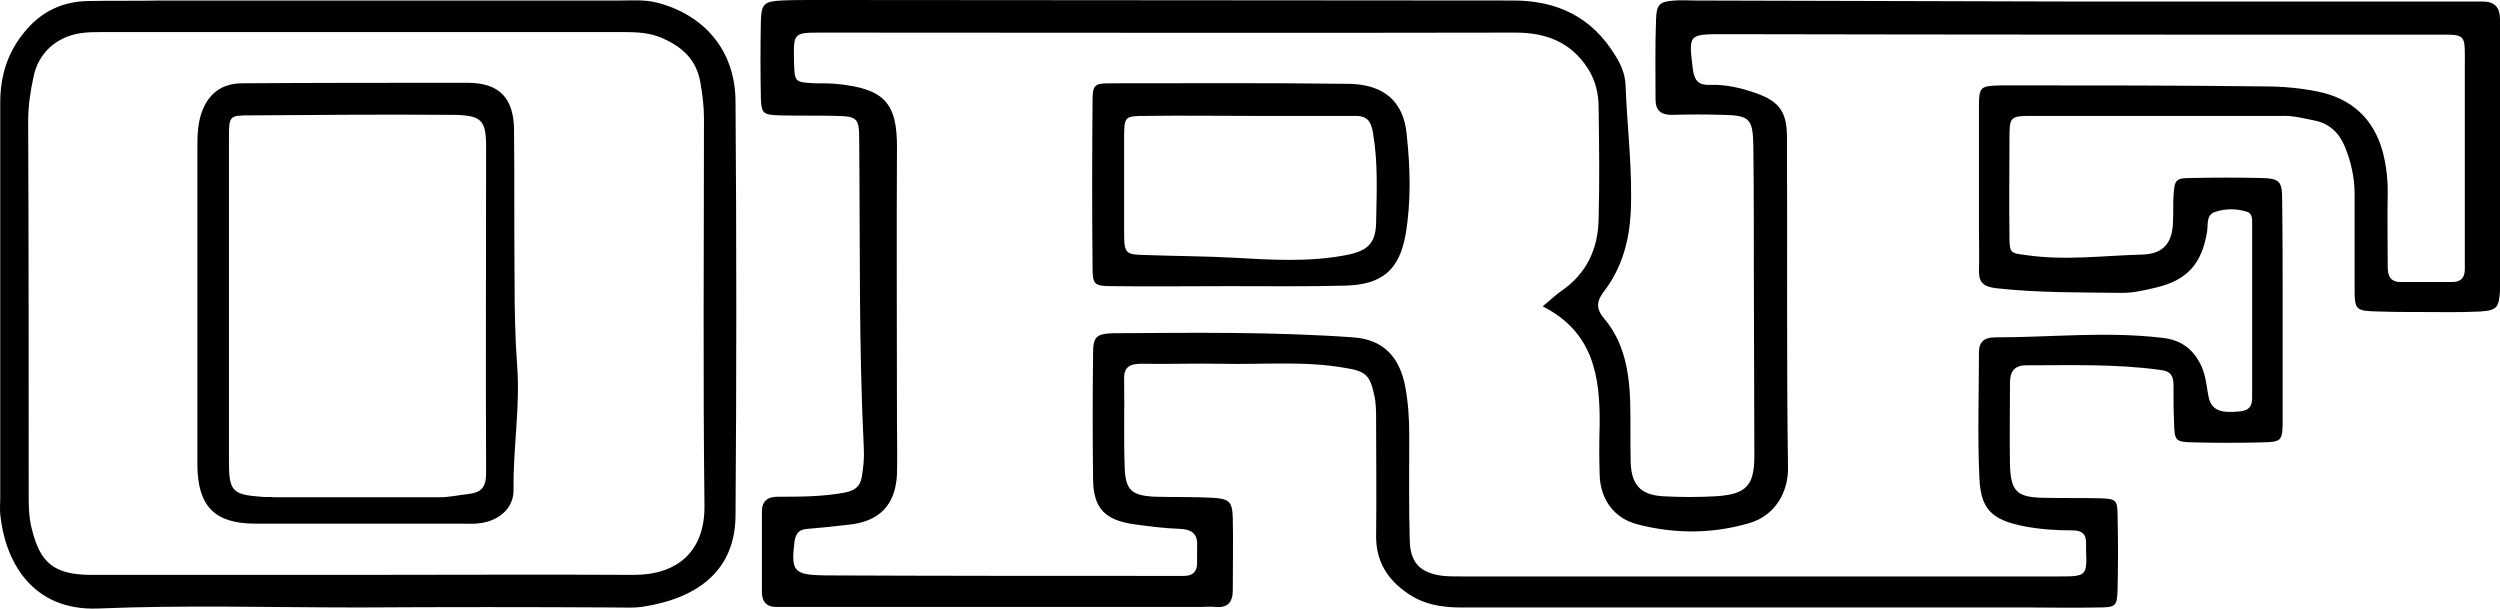
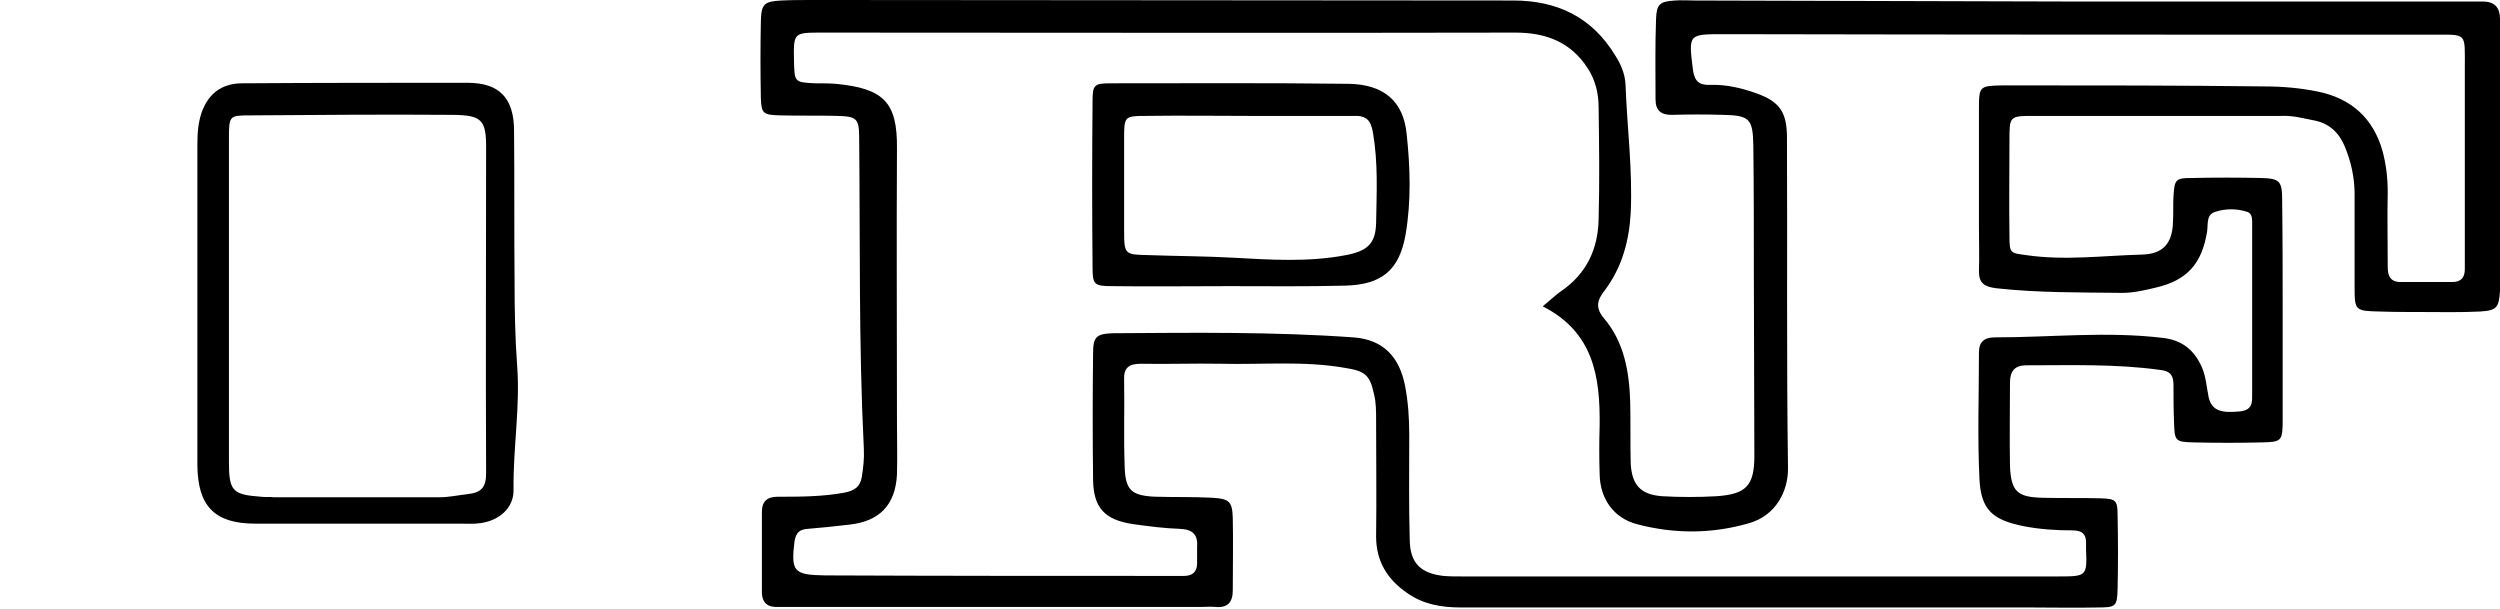
<svg xmlns="http://www.w3.org/2000/svg" version="1.1" id="svg2" viewBox="0 0 483.144 117.619" height="117.619" width="483.144">
  <defs id="defs4" />
  <g transform="translate(-169.627,-582.518)" id="layer1">
    <g transform="translate(102.772,36.718)" id="g3337">
      <g id="g3339">
        <path d="m 468.7,546.1 c 24.8,0 49.7,0 74.5,0 1.2,0 2.3,0 3.5,0 2.3,0 3.3,1.2 3.3,3.4 0,1.7 0,3.3 0,5 0,14.7 0,29.3 0,44 0,1.2 0,2.3 0,3.5 -0.2,3.2 -0.6,3.8 -3.8,4 -3.8,0.2 -7.7,0.1 -11.5,0.1 -2.7,0 -5.3,0 -8,-0.1 -4.7,-0.1 -4.8,-0.2 -4.8,-4.7 0,-6 0,-12 0,-18 0,-3.2 -0.7,-6.3 -1.9,-9.2 -1.1,-2.6 -2.9,-4.4 -5.8,-5 -2.1,-0.4 -4.2,-1 -6.4,-0.9 -16,0 -32,0 -48,0 -4.6,0 -4.6,0.1 -4.6,4.7 0,6.2 -0.1,12.3 0,18.5 0,3.4 0.2,3.3 3.2,3.7 7.5,1.1 14.9,0.1 22.4,-0.1 4.1,-0.1 5.9,-2.2 6,-6.3 0.1,-1.7 0,-3.3 0.1,-5 0.2,-3.2 0.4,-3.5 3.5,-3.5 4.5,-0.1 9,-0.1 13.5,0 3.5,0.1 4,0.6 4,4.2 0.1,7.8 0.1,15.7 0.1,23.5 0,6.3 0,12.7 0,19 0,4.2 -0.2,4.3 -4.1,4.4 -4.3,0.1 -8.7,0.1 -13,0 -3.7,-0.1 -3.8,-0.2 -3.9,-4.1 -0.1,-2.3 -0.1,-4.7 -0.1,-7 0,-1.8 -0.6,-2.7 -2.5,-2.9 -8.6,-1.2 -17.3,-0.9 -25.9,-0.9 -2.4,0 -3.2,1.2 -3.2,3.4 0,5.3 -0.1,10.7 0,16 0.2,5 1.4,6.1 6.4,6.2 3.7,0.1 7.3,0 11,0.1 3.1,0.1 3.4,0.3 3.4,3.5 0.1,4.7 0.1,9.3 0,14 -0.1,3.4 -0.3,3.6 -3.9,3.6 -4.3,0.1 -8.7,0 -13,0 -36.7,0 -73.3,0 -110,0 -3.8,0 -7.3,-0.6 -10.4,-2.8 -3.8,-2.6 -6,-6.1 -6,-10.9 0.1,-7.5 0,-15 0,-22.5 0,-1.7 0,-3.4 -0.4,-5 -0.8,-3.8 -1.8,-4.5 -5.6,-5.1 -7.9,-1.4 -16,-0.6 -23.9,-0.8 -5.2,-0.1 -10.3,0.1 -15.5,0 -2.3,0 -3.4,0.7 -3.3,3.1 0.1,5.5 -0.1,11 0.1,16.5 0.1,4.8 1.2,5.9 6,6.1 3.7,0.1 7.3,0 11,0.2 3.2,0.2 3.8,0.7 3.9,3.9 0.1,4.7 0,9.3 0,14 0,2.3 -1,3.4 -3.3,3.2 -1,-0.1 -2,0 -3,0 -26.3,0 -52.7,0 -79,0 -0.8,0 -1.7,0 -2.5,0 -2,0.1 -3.2,-0.7 -3.2,-2.9 0,-5.2 0,-10.3 0,-15.5 0,-2.1 1.1,-2.9 3.1,-2.9 4.3,0 8.6,0 12.9,-0.8 2,-0.4 3,-1.2 3.3,-3 0.3,-1.8 0.5,-3.6 0.4,-5.5 -1,-20 -0.7,-40 -0.9,-59.9 0,-3.9 -0.4,-4.3 -4.3,-4.4 -3.7,-0.1 -7.3,0 -11,-0.1 -3.2,-0.1 -3.6,-0.3 -3.7,-3.3 -0.1,-5 -0.1,-10 0,-15 0.1,-3.3 0.7,-3.7 3.9,-3.9 2.2,-0.1 4.3,-0.1 6.5,-0.1 45,0 90,0.1 135,0.1 8.5,0 15.2,3.2 19.7,10.6 1.1,1.7 1.9,3.6 2,5.6 0.3,8.3 1.4,16.6 1,24.9 -0.3,5.4 -1.7,10.5 -5,14.9 -1.5,1.9 -1.9,3.4 -0.1,5.5 3.8,4.5 4.8,10.1 5,15.9 0.1,4 0,8 0.1,12 0.2,4.2 1.9,6.1 6.1,6.4 3.5,0.2 7,0.2 10.5,0 5.7,-0.4 7.3,-2 7.3,-7.8 0,-11.8 -0.1,-23.7 -0.1,-35.5 0,-8.2 0,-16.3 -0.1,-24.5 -0.1,-5.1 -0.7,-5.8 -5.8,-5.9 -3.3,-0.1 -6.7,-0.1 -10,0 -2,0 -3.1,-0.8 -3.1,-3 0,-5.2 -0.1,-10.3 0.1,-15.5 0.1,-2.9 0.7,-3.4 3.6,-3.6 1.3,-0.1 2.7,0 4,0 24.8,0.1 49.5,0.1 74.2,0.2 0,-0.1 0,-0.1 0,0 z M 365,605 c 1.7,-1.4 2.5,-2.2 3.5,-2.9 5,-3.4 7.2,-8.2 7.3,-14 0.2,-7.2 0.1,-14.3 0,-21.5 0,-2.7 -0.6,-5.3 -2.1,-7.6 -3.3,-5.1 -8.1,-6.9 -14,-6.9 -44.7,0.1 -89.3,0 -134,0 -5.5,0 -5.5,0 -5.4,5.5 0.1,4.1 0.1,4.1 4.1,4.3 1.3,0 2.7,0 4,0.1 9.2,0.9 11.9,3.5 11.8,12.5 -0.1,17.5 0,35 0,52.5 0,3.5 0.1,7 0,10.5 -0.3,6 -3.5,9.1 -9.3,9.7 -2.6,0.3 -5.3,0.6 -7.9,0.8 -1.6,0.1 -2.3,0.7 -2.6,2.4 -0.7,5.8 -0.2,6.5 5.8,6.6 22.3,0.1 44.7,0.1 67,0.1 0.8,0 1.7,0 2.5,0 1.6,0 2.5,-0.8 2.5,-2.4 0,-1 0,-2 0,-3 0.2,-2.5 -0.7,-3.6 -3.4,-3.7 -3,-0.1 -6,-0.5 -8.9,-0.9 -5.5,-0.8 -7.7,-3.1 -7.8,-8.5 -0.1,-8.2 -0.1,-16.3 0,-24.5 0,-3.2 0.6,-3.8 3.9,-3.9 15.5,-0.1 31,-0.3 46.4,0.8 5.7,0.4 8.9,3.7 10,9.4 0.6,3.1 0.8,6.3 0.8,9.4 0,6.8 -0.1,13.7 0.1,20.5 0.1,4.4 2.2,6.3 6.5,6.8 1.2,0.1 2.3,0.1 3.5,0.1 38.5,0 77,0 115.5,0 5.3,0 5.4,-0.1 5.2,-5.2 0,-0.3 0,-0.7 0,-1 0.1,-1.9 -0.7,-2.7 -2.6,-2.7 -3.2,0 -6.3,-0.2 -9.4,-0.8 -6,-1.2 -8.3,-3.1 -8.6,-9.1 -0.4,-8.1 -0.1,-16.3 -0.1,-24.5 0,-2.1 1.1,-2.9 3.1,-2.9 10.8,0 21.6,-1.2 32.4,0.1 3.7,0.4 6.1,2.3 7.6,5.7 0.8,1.9 0.9,3.9 1.3,5.8 0.6,2.5 2.3,3.1 6.1,2.7 2.5,-0.3 2.3,-1.9 2.3,-3.6 0,-7.8 0,-15.7 0,-23.5 0,-3 0,-6 0,-9 0,-1 0.1,-2.2 -1.1,-2.5 -1.9,-0.6 -4,-0.6 -5.9,0 -1.9,0.5 -1.5,2.3 -1.7,3.8 -1,6.3 -3.9,9.5 -10,10.9 -2.1,0.5 -4.2,1 -6.4,1 -8.2,-0.1 -16.3,0 -24.4,-0.9 -2.3,-0.3 -3.3,-1 -3.3,-3.3 0.1,-2.8 0,-5.7 0,-8.5 0,-7.7 0,-15.3 0,-23 0,-4.3 0.2,-4.3 4.6,-4.4 0.5,0 1,0 1.5,0 16.3,0 32.7,0 49,0.2 3.5,0 7,0.3 10.4,1 6.4,1.3 10.7,5.1 12.5,11.5 0.7,2.6 1,5.2 1,7.9 -0.1,4.8 0,9.7 0,14.5 0,1.7 0.5,2.9 2.5,2.9 3.3,0 6.7,0 10,0 1.7,0 2.4,-0.9 2.4,-2.5 0,-1.2 0,-2.3 0,-3.5 0,-11.8 0,-23.7 0,-35.5 0,-6.8 0.5,-6.3 -6.2,-6.3 -45.7,0 -91.3,0 -137,-0.1 -6.9,0 -6.8,0 -6,6.7 0.3,2.4 1.2,3.2 3.4,3.1 3,-0.1 6,0.6 8.8,1.6 4.6,1.6 6,3.7 6,8.6 0.1,21.3 -0.1,42.7 0.2,64 0,4.3 -2.3,9 -7.5,10.5 -7.2,2.1 -14.5,2.1 -21.7,0.2 -4.5,-1.2 -7.1,-4.9 -7.2,-9.6 -0.1,-3.2 -0.1,-6.3 0,-9.5 0.1,-9.5 -1.2,-18 -11,-23 z" id="path3343" />
-         <path d="m 136.3,663.2 c -16.8,0 -33.7,-0.5 -50.5,0.2 -12.8,0.5 -18,-9.2 -18.9,-18.2 -0.1,-1 0,-2 0,-3 0,-25.5 0,-51 0,-76.5 0,-5.4 1.5,-10.1 5.1,-14.2 3.1,-3.6 7.1,-5.4 11.8,-5.5 4.7,-0.1 9.3,0 14,-0.1 29.7,0 59.3,0 89,0 2.3,0 4.6,-0.2 7,0.4 9.3,2.4 15.2,9.4 15.2,19.2 0.2,26.7 0.2,53.3 0,80 -0.1,10.2 -6.8,15.9 -18.2,17.6 -1.6,0.2 -3.3,0.1 -5,0.1 -16.6,-0.1 -33.1,-0.1 -49.5,0 0,-0.1 0,-0.1 0,0 z m -0.3,-6.3 c 0,0 0,0 0,0 17.8,0 35.6,-0.1 53.4,0 8.1,0 13.7,-4.3 13.6,-13.4 -0.3,-25 -0.1,-49.9 -0.1,-74.9 0,-2.3 -0.3,-4.6 -0.7,-6.9 -0.8,-4.5 -3.6,-6.9 -7.5,-8.6 -2.4,-1 -4.8,-1.1 -7.3,-1.1 -33.6,0 -67.3,0 -100.9,0 -1.3,0 -2.7,0 -4,0.2 -4.8,0.7 -8.3,3.9 -9.2,8.6 -0.6,2.8 -1,5.5 -1,8.4 0.1,24.3 0.1,48.6 0.1,72.9 0,2 0.1,4 0.6,5.9 1.6,6.6 4.3,8.8 11.2,8.9 17.1,0 34.4,0 51.8,0 z" id="path3345" />
        <path d="m 304.3,601.1 c -7.5,0 -15,0.1 -22.5,0 -3.5,0 -3.8,-0.3 -3.8,-3.7 -0.1,-10.7 -0.1,-21.3 0,-32 0,-3.2 0.3,-3.5 3.5,-3.5 15.3,0 30.7,-0.1 46,0.1 6.8,0.1 10.6,3.4 11.2,9.7 0.7,6.4 0.9,13 -0.2,19.4 -1.2,6.9 -4.6,9.7 -11.6,9.9 -7.6,0.2 -15.1,0.1 -22.6,0.1 0,0 0,0 0,0 z m 4.1,-32.9 c 0,0 0,-0.1 0,0 -6.7,0 -13.3,-0.1 -20,0 -4.3,0 -4.3,0.1 -4.3,4.5 0,5.8 0,11.7 0,17.5 0,4.8 0.1,4.8 4.6,4.9 5.5,0.2 10.9,0.2 16.4,0.5 7.3,0.4 14.6,0.9 21.9,-0.5 4.1,-0.8 5.7,-2.2 5.8,-6.2 0.1,-5.8 0.4,-11.6 -0.6,-17.4 -0.4,-2.5 -1.3,-3.4 -3.8,-3.3 -6.7,0 -13.4,0 -20,0 z" id="path3349" />
        <path d="m 105,604.5 c 0,-10.2 0,-20.3 0,-30.5 0,-2.2 0.1,-4.3 0.8,-6.4 1.3,-3.7 3.9,-5.7 7.9,-5.7 14.5,-0.1 29,-0.1 43.5,-0.1 6.2,0 9,3 9,9.3 0.1,9.7 0,19.3 0.1,29 0,5.5 0.1,11 0.5,16.4 0.6,8 -0.8,15.9 -0.7,23.9 0.1,3.5 -2.7,6 -6.4,6.5 -1.3,0.2 -2.7,0.1 -4,0.1 -13.2,0 -26.3,0 -39.5,0 -7.8,0 -11.1,-3.3 -11.2,-11.2 0,-10.3 0,-20.8 0,-31.3 0,0 0,0 0,0 z m 6.1,-0.4 c 0,0 0,0 0,0 0,10.3 0,20.7 0,31 0,5.6 0.7,6.3 6.2,6.7 0.8,0.1 1.7,0 2.5,0.1 10.7,0 21.3,0 32,0 1.8,0 3.6,-0.4 5.4,-0.6 2.7,-0.3 3.6,-1.3 3.6,-4.1 -0.1,-21 0,-42 0,-63 0,-5.2 -0.9,-6.1 -6.2,-6.2 -13.2,-0.1 -26.3,0 -39.5,0.1 -3.9,0 -4,0.1 -4,4.4 0,10.6 0,21.1 0,31.6 z" id="path3351" />
      </g>
    </g>
  </g>
</svg>